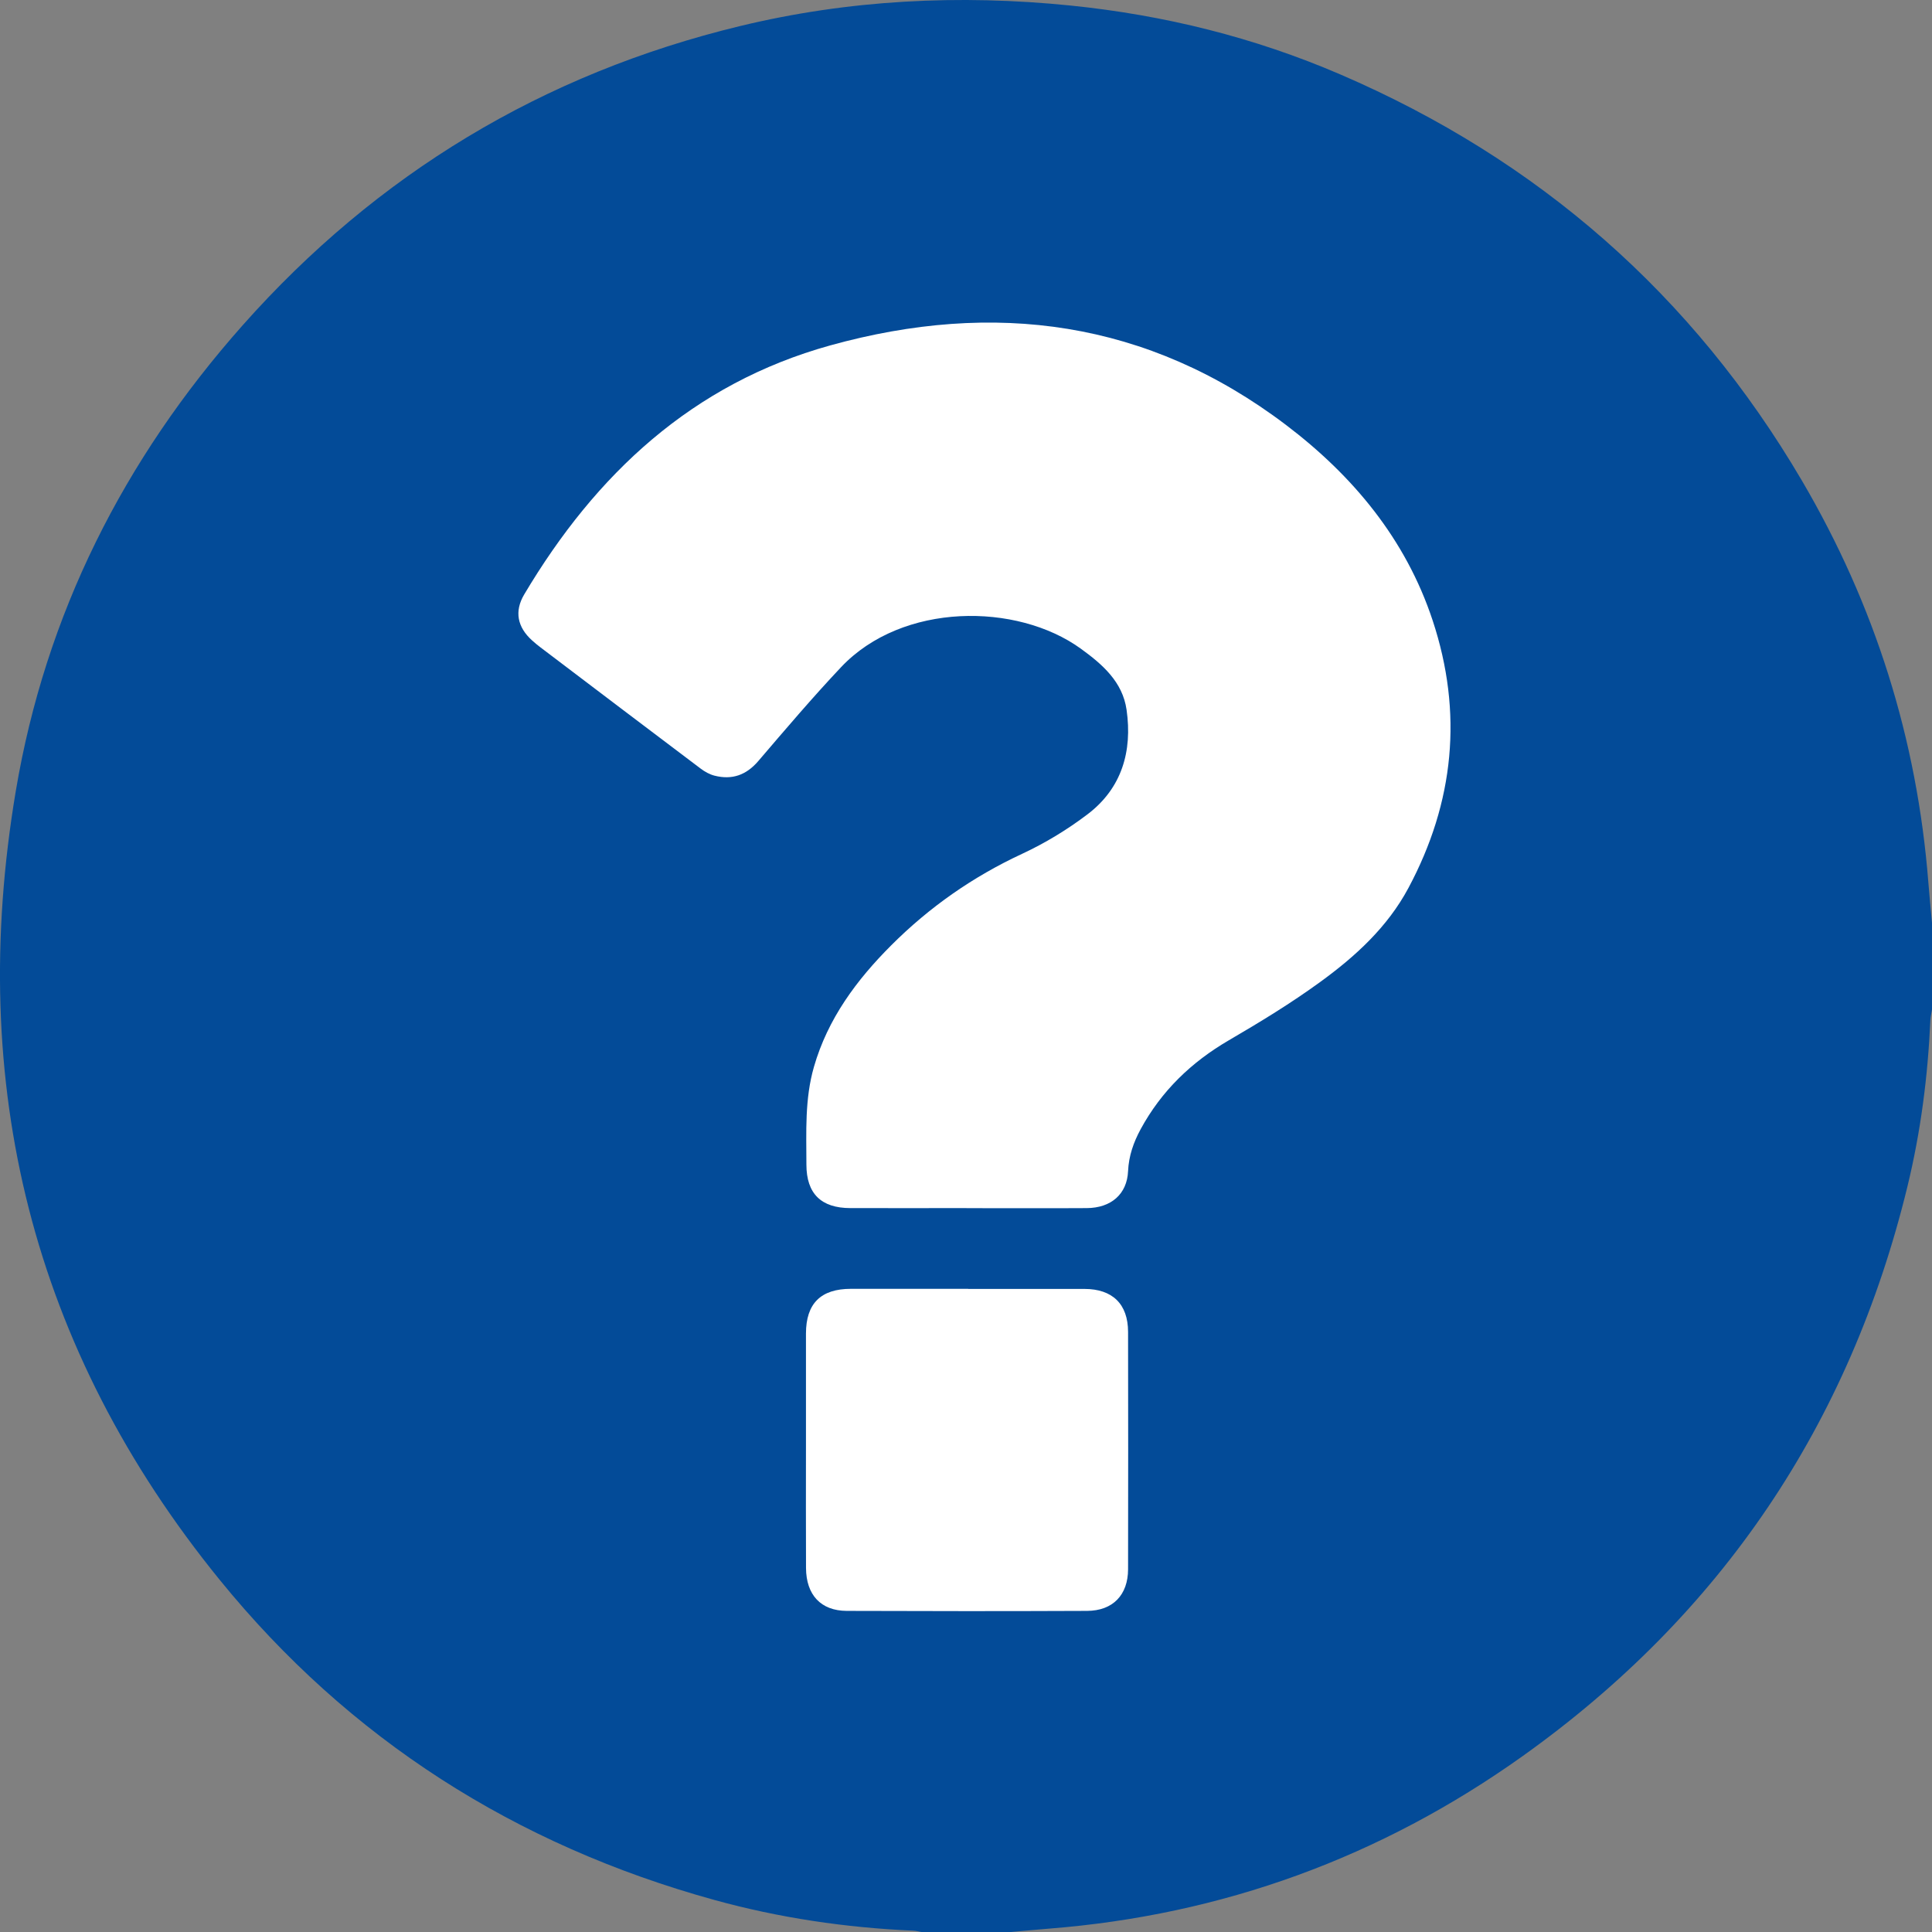
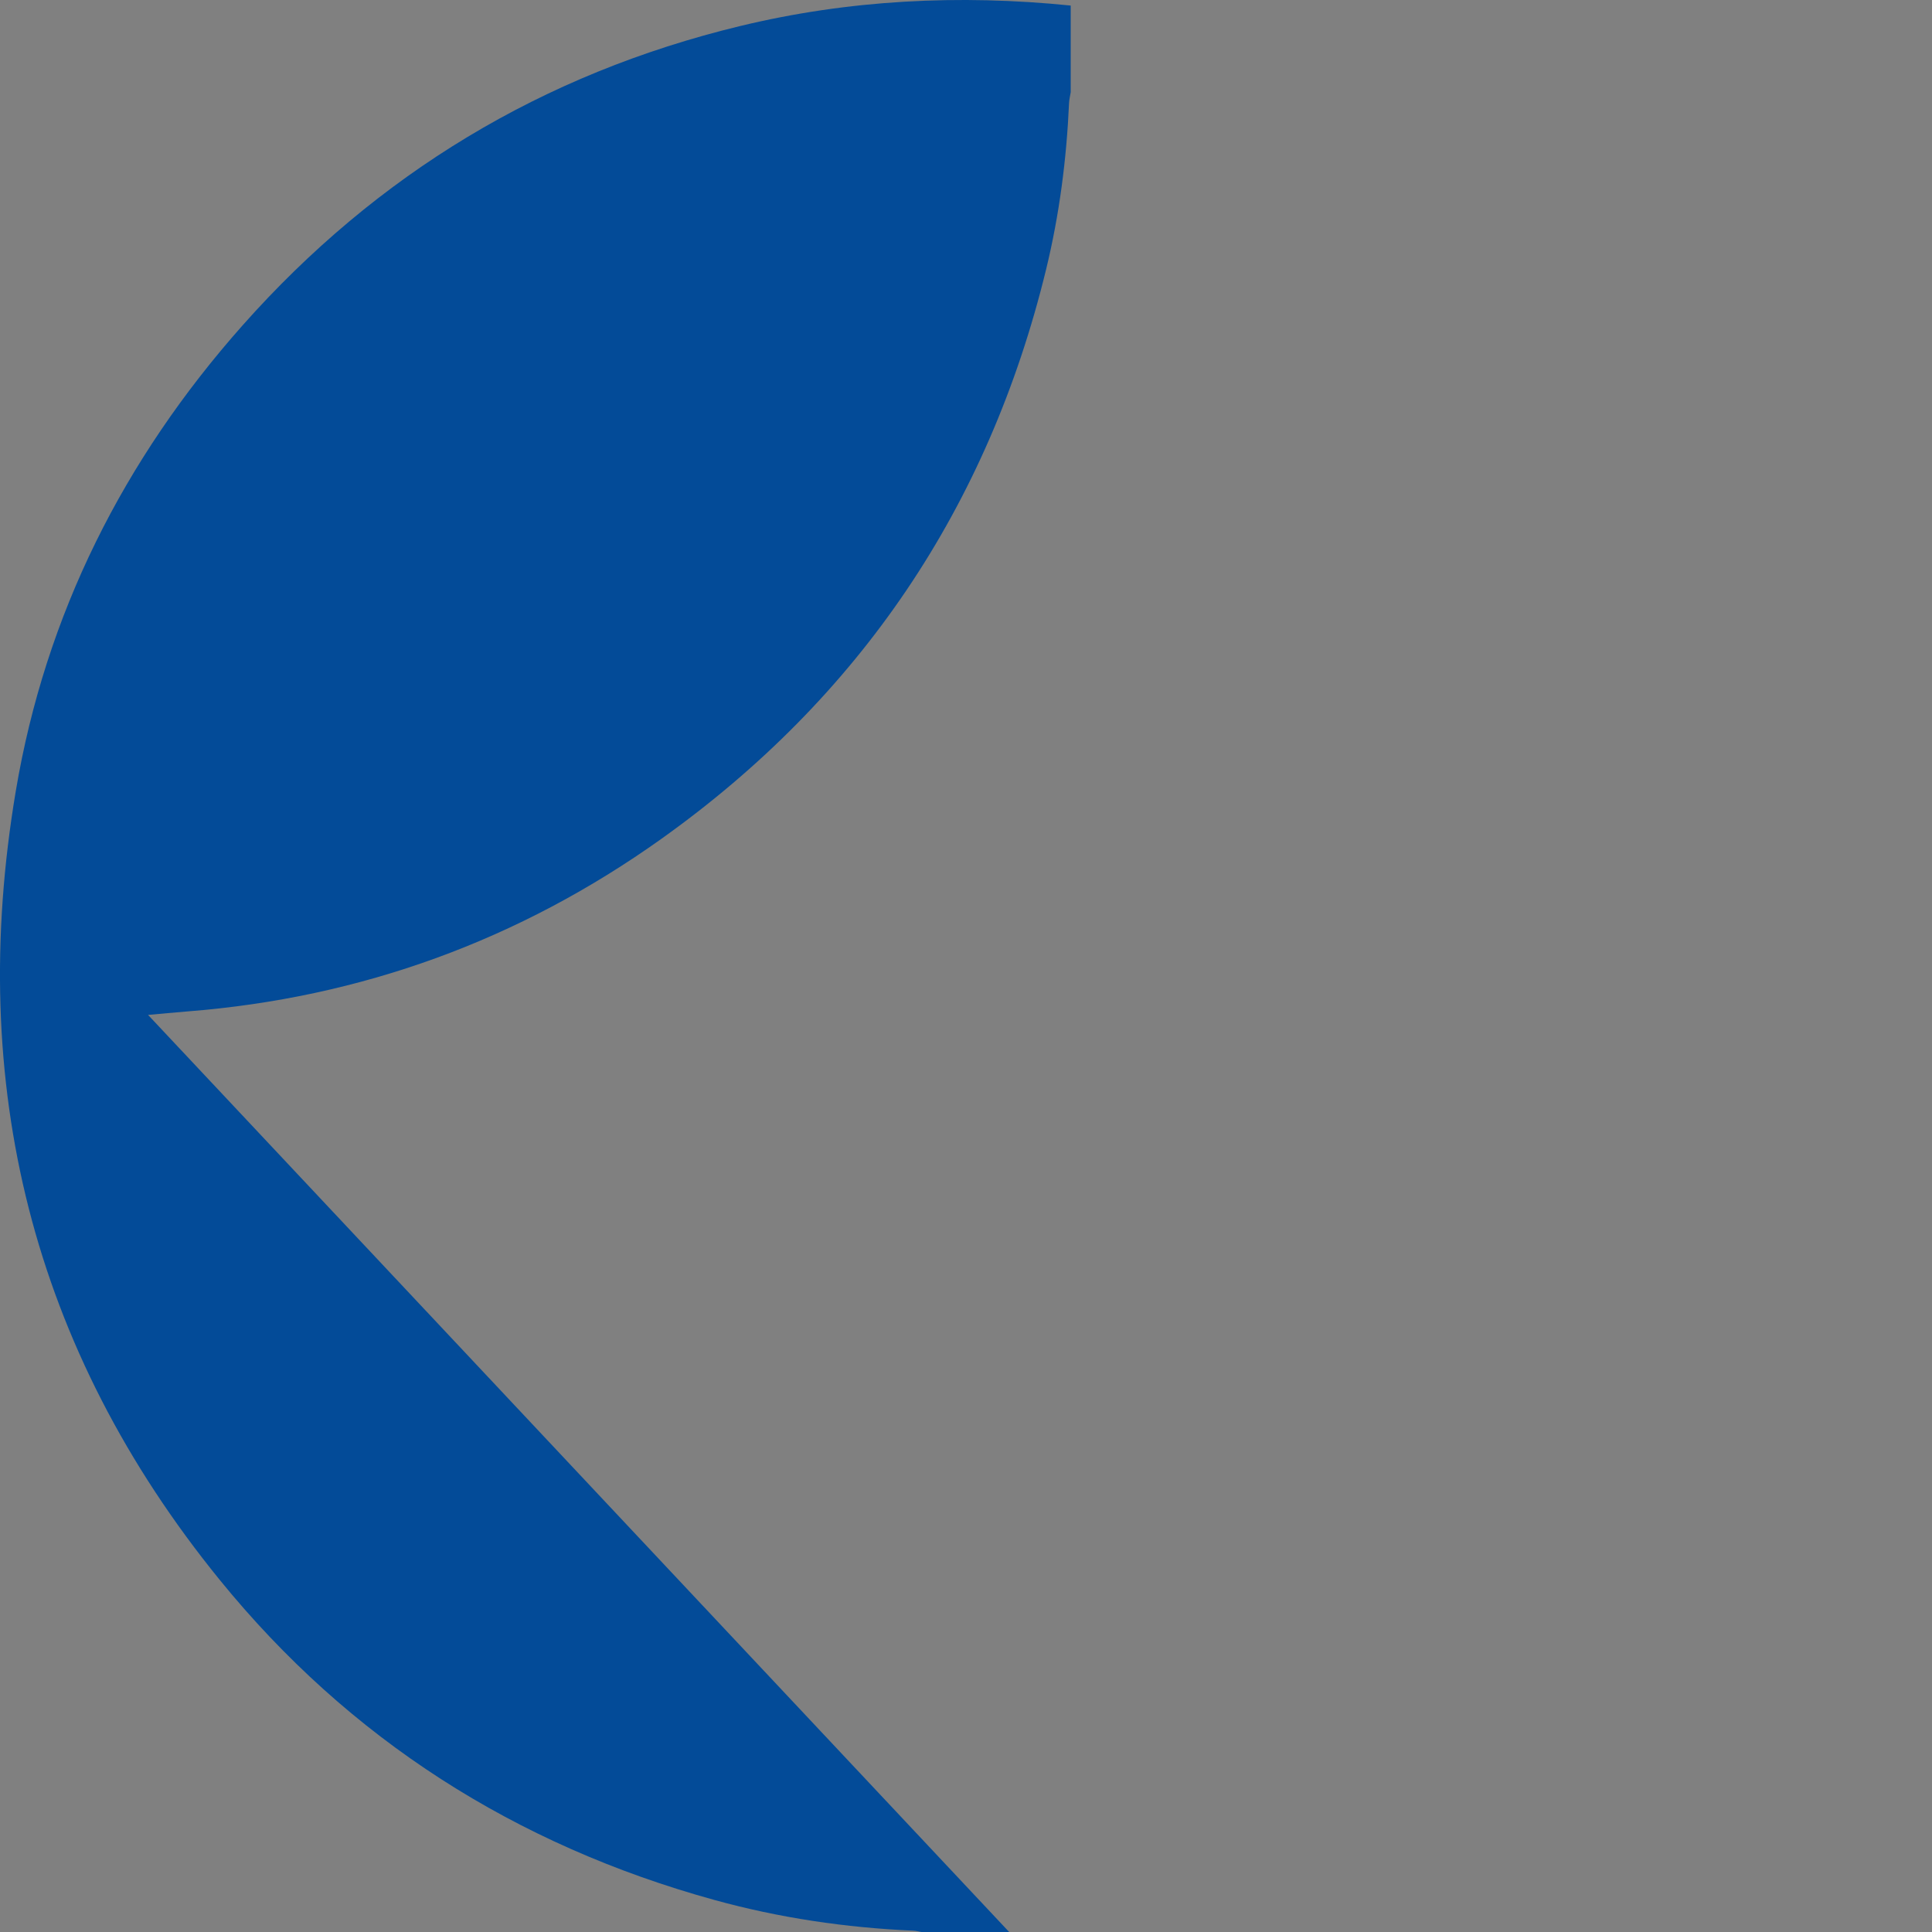
<svg xmlns="http://www.w3.org/2000/svg" viewBox="0 0 389.63 389.68">
  <rect x="0" y="0" width="389.63" height="389.68" fill="#808080" stroke="none" />
  <defs>
    <style>.uuid-9b32b4f5-7304-48cb-b603-766192c85df1{fill:#fff;}.uuid-9b32b4f5-7304-48cb-b603-766192c85df1,.uuid-7499a26b-9ab8-4ae0-abb8-869fec4b9284{stroke-width:0px;}.uuid-7499a26b-9ab8-4ae0-abb8-869fec4b9284{fill:#034b98;}</style>
  </defs>
  <g id="uuid-bd05ac66-bfb7-4ce2-9bad-f44633216f17">
-     <path class="uuid-7499a26b-9ab8-4ae0-abb8-869fec4b9284" d="M203.57,389.68h-17.49c-.64-.11-1.29-.29-1.93-.32-13.61-.6-27.03-2.58-40.15-6.21-40-11.05-73.57-32.38-99.72-64.57C6.41,271.97-6.74,218.58,3.18,159.56c6-35.71,21.8-66.95,45.73-93.93,27.08-30.53,60.59-50.77,100.32-60.37C171.19-.05,193.46-1.16,215.93,1.12c18.84,1.92,37.02,6.41,54.4,13.9,39.9,17.18,71.04,44.41,93.06,81.9,14.71,25.06,23.24,52.1,25.51,81.1.21,2.7.48,5.39.73,8.08v17.49c-.11.71-.29,1.42-.33,2.13-.5,11.34-1.95,22.57-4.63,33.59-11.65,47.88-37.51,86.28-77.63,114.87-28.6,20.38-60.51,32.04-95.6,34.78-2.63.21-5.25.47-7.88.7Z" />
+     <path class="uuid-7499a26b-9ab8-4ae0-abb8-869fec4b9284" d="M203.57,389.68h-17.49c-.64-.11-1.29-.29-1.93-.32-13.61-.6-27.03-2.58-40.15-6.21-40-11.05-73.57-32.38-99.72-64.57C6.41,271.97-6.74,218.58,3.18,159.56c6-35.71,21.8-66.95,45.73-93.93,27.08-30.53,60.59-50.77,100.32-60.37C171.19-.05,193.46-1.16,215.93,1.12v17.49c-.11.71-.29,1.42-.33,2.13-.5,11.34-1.95,22.57-4.63,33.59-11.65,47.88-37.51,86.28-77.63,114.87-28.6,20.38-60.51,32.04-95.6,34.78-2.63.21-5.25.47-7.88.7Z" />
  </g>
  <g id="uuid-f6bc0663-0a58-4342-9254-1444da90cade">
-     <path class="uuid-9b32b4f5-7304-48cb-b603-766192c85df1" d="M194.92,243.65c8.08,0,16.16.04,24.25-.01,4.93-.03,8.13-2.84,8.33-7.46.14-3.08,1.11-5.82,2.54-8.46,4.19-7.71,10.22-13.52,17.81-17.94,6.28-3.66,12.51-7.46,18.38-11.73,7.09-5.15,13.58-11.06,17.81-18.97,9.25-17.29,11.04-35.35,4.88-53.97-5.43-16.4-16.06-29.17-29.61-39.44-27.8-21.06-58.85-25.18-91.88-16.01-27.76,7.7-47.28,25.95-61.71,50.22-2.03,3.42-1.38,6.6,1.59,9.28.54.49,1.1.95,1.68,1.39,10.76,8.16,21.53,16.33,32.32,24.46.82.62,1.8,1.17,2.79,1.42,3.54.9,6.4-.11,8.83-2.95,5.46-6.38,10.91-12.8,16.67-18.91,12.38-13.14,35.48-13.06,48.34-3.77,4.38,3.17,8.46,6.7,9.26,12.36,1.19,8.34-.95,15.8-7.86,21.05-4.08,3.1-8.56,5.82-13.2,7.98-9.92,4.61-18.68,10.73-26.39,18.44-7.02,7.02-12.8,14.81-15.6,24.52-1.87,6.49-1.53,13.12-1.52,19.73.01,5.85,2.97,8.75,8.85,8.76,7.82.02,15.63,0,23.45,0ZM195.25,259.92c-7.88,0-15.76,0-23.64,0-6.08,0-9.06,2.96-9.07,9.01-.01,7.62,0,15.23,0,22.85,0,8.15-.03,16.29.01,24.44.03,5.43,3,8.63,8.21,8.65,16.16.06,32.32.07,48.47,0,5.21-.02,8.26-3.22,8.27-8.39.03-15.96.03-31.92,0-47.88-.01-5.62-3.16-8.66-8.81-8.66-7.81,0-15.63,0-23.44,0Z" />
-   </g>
+     </g>
</svg>